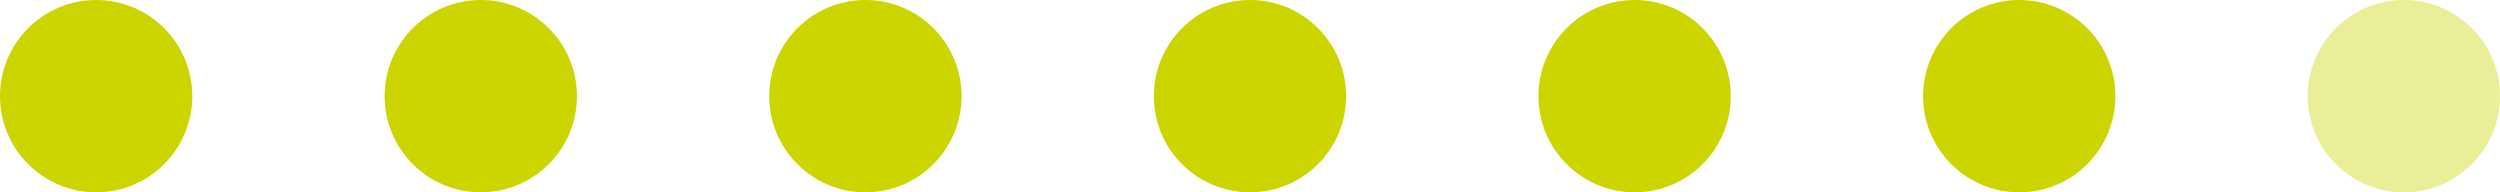
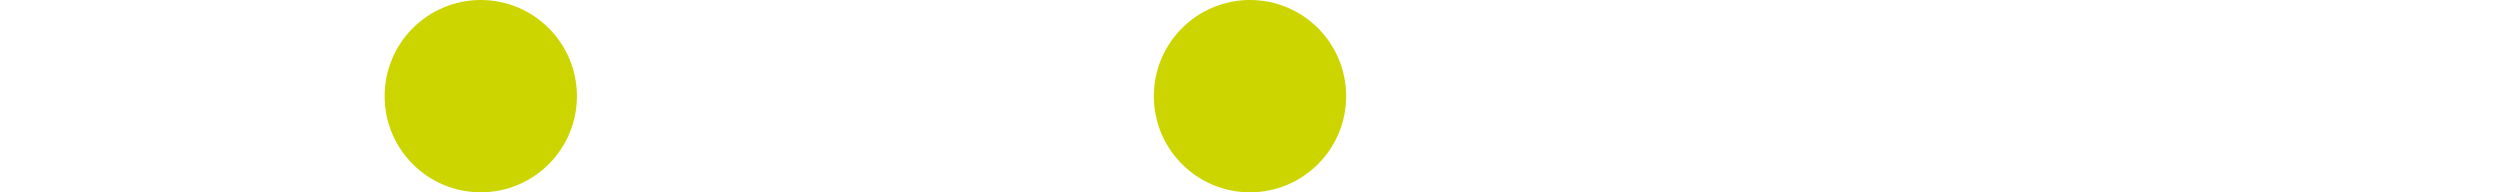
<svg xmlns="http://www.w3.org/2000/svg" width="130" height="10" viewBox="0 0 130 10">
  <g id="dot-6" transform="translate(-566 -2301)">
-     <circle id="Ellipse_6" data-name="Ellipse 6" cx="5" cy="5" r="5" transform="translate(566 2301)" fill="#ccd500" />
    <circle id="Ellipse_6-2" data-name="Ellipse 6" cx="5" cy="5" r="5" transform="translate(586 2301)" fill="#ccd500" />
-     <circle id="Ellipse_6-3" data-name="Ellipse 6" cx="5" cy="5" r="5" transform="translate(606 2301)" fill="#ccd500" />
    <circle id="Ellipse_6-4" data-name="Ellipse 6" cx="5" cy="5" r="5" transform="translate(626 2301)" fill="#ccd500" />
-     <circle id="Ellipse_6-5" data-name="Ellipse 6" cx="5" cy="5" r="5" transform="translate(646 2301)" fill="#ccd500" />
-     <circle id="Ellipse_6-6" data-name="Ellipse 6" cx="5" cy="5" r="5" transform="translate(666 2301)" fill="#ccd500" />
-     <circle id="Ellipse_6-7" data-name="Ellipse 6" cx="5" cy="5" r="5" transform="translate(686 2301)" fill="#ccd500" opacity="0.403" />
  </g>
</svg>